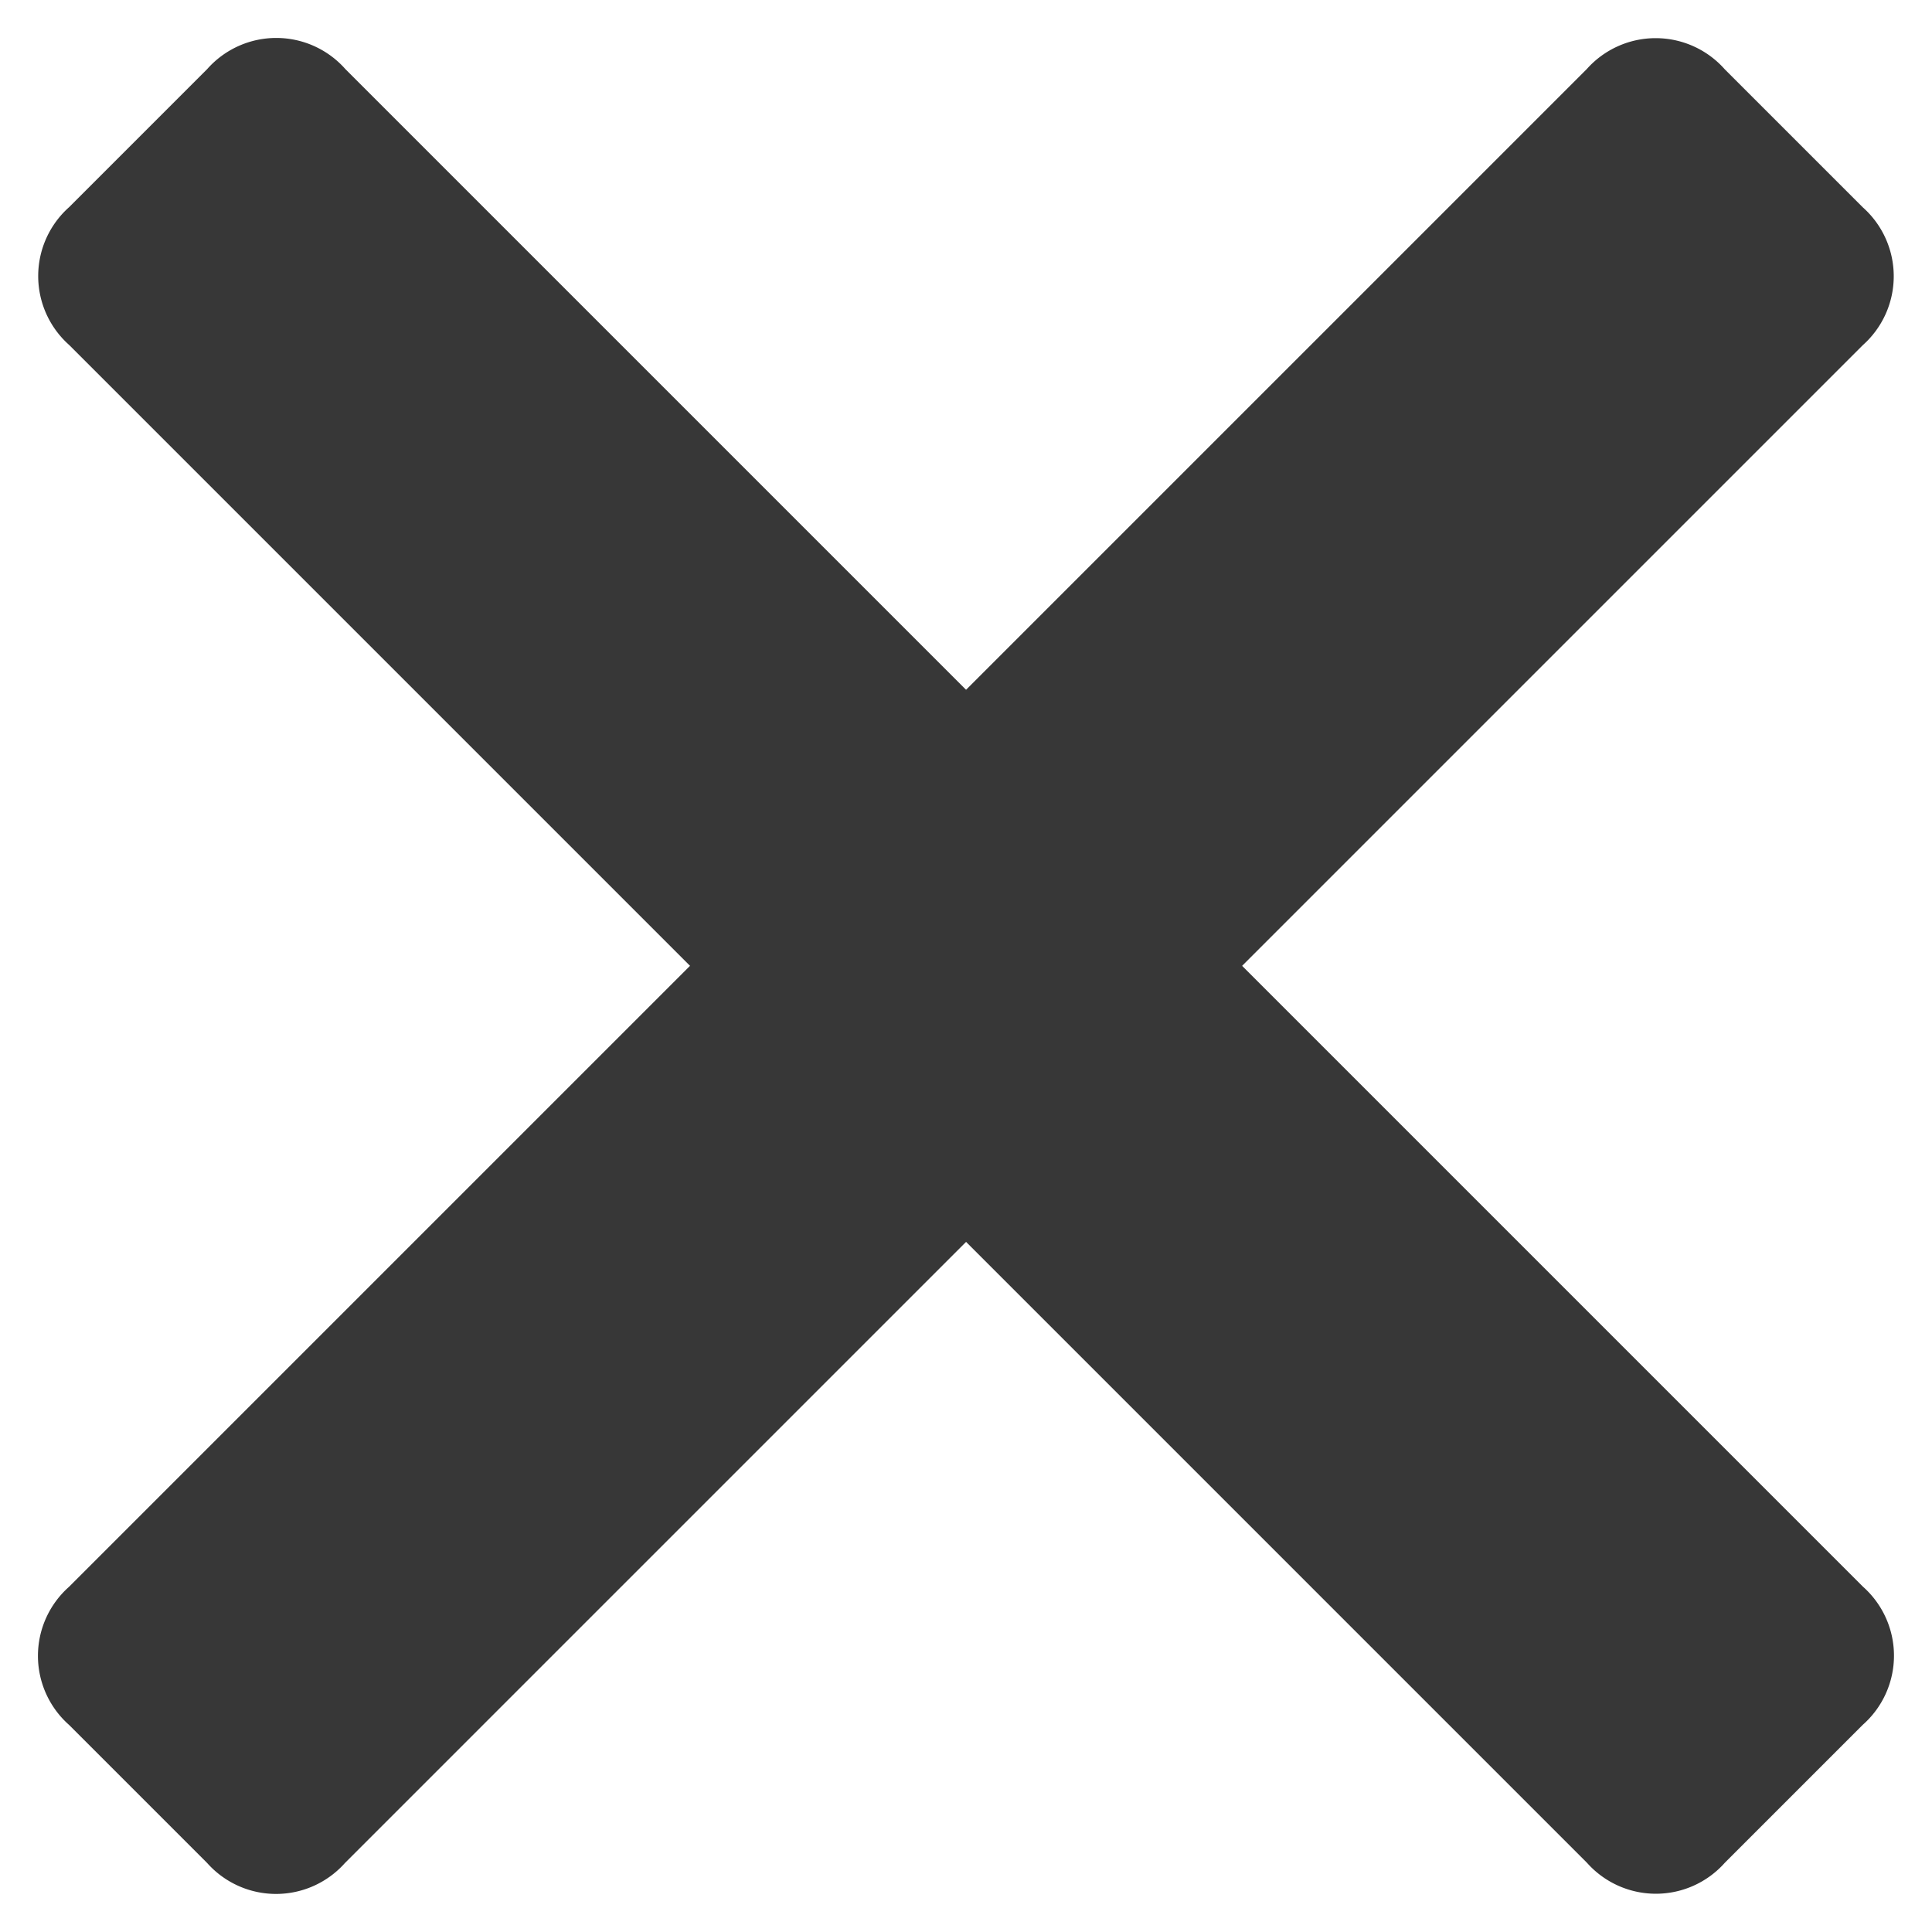
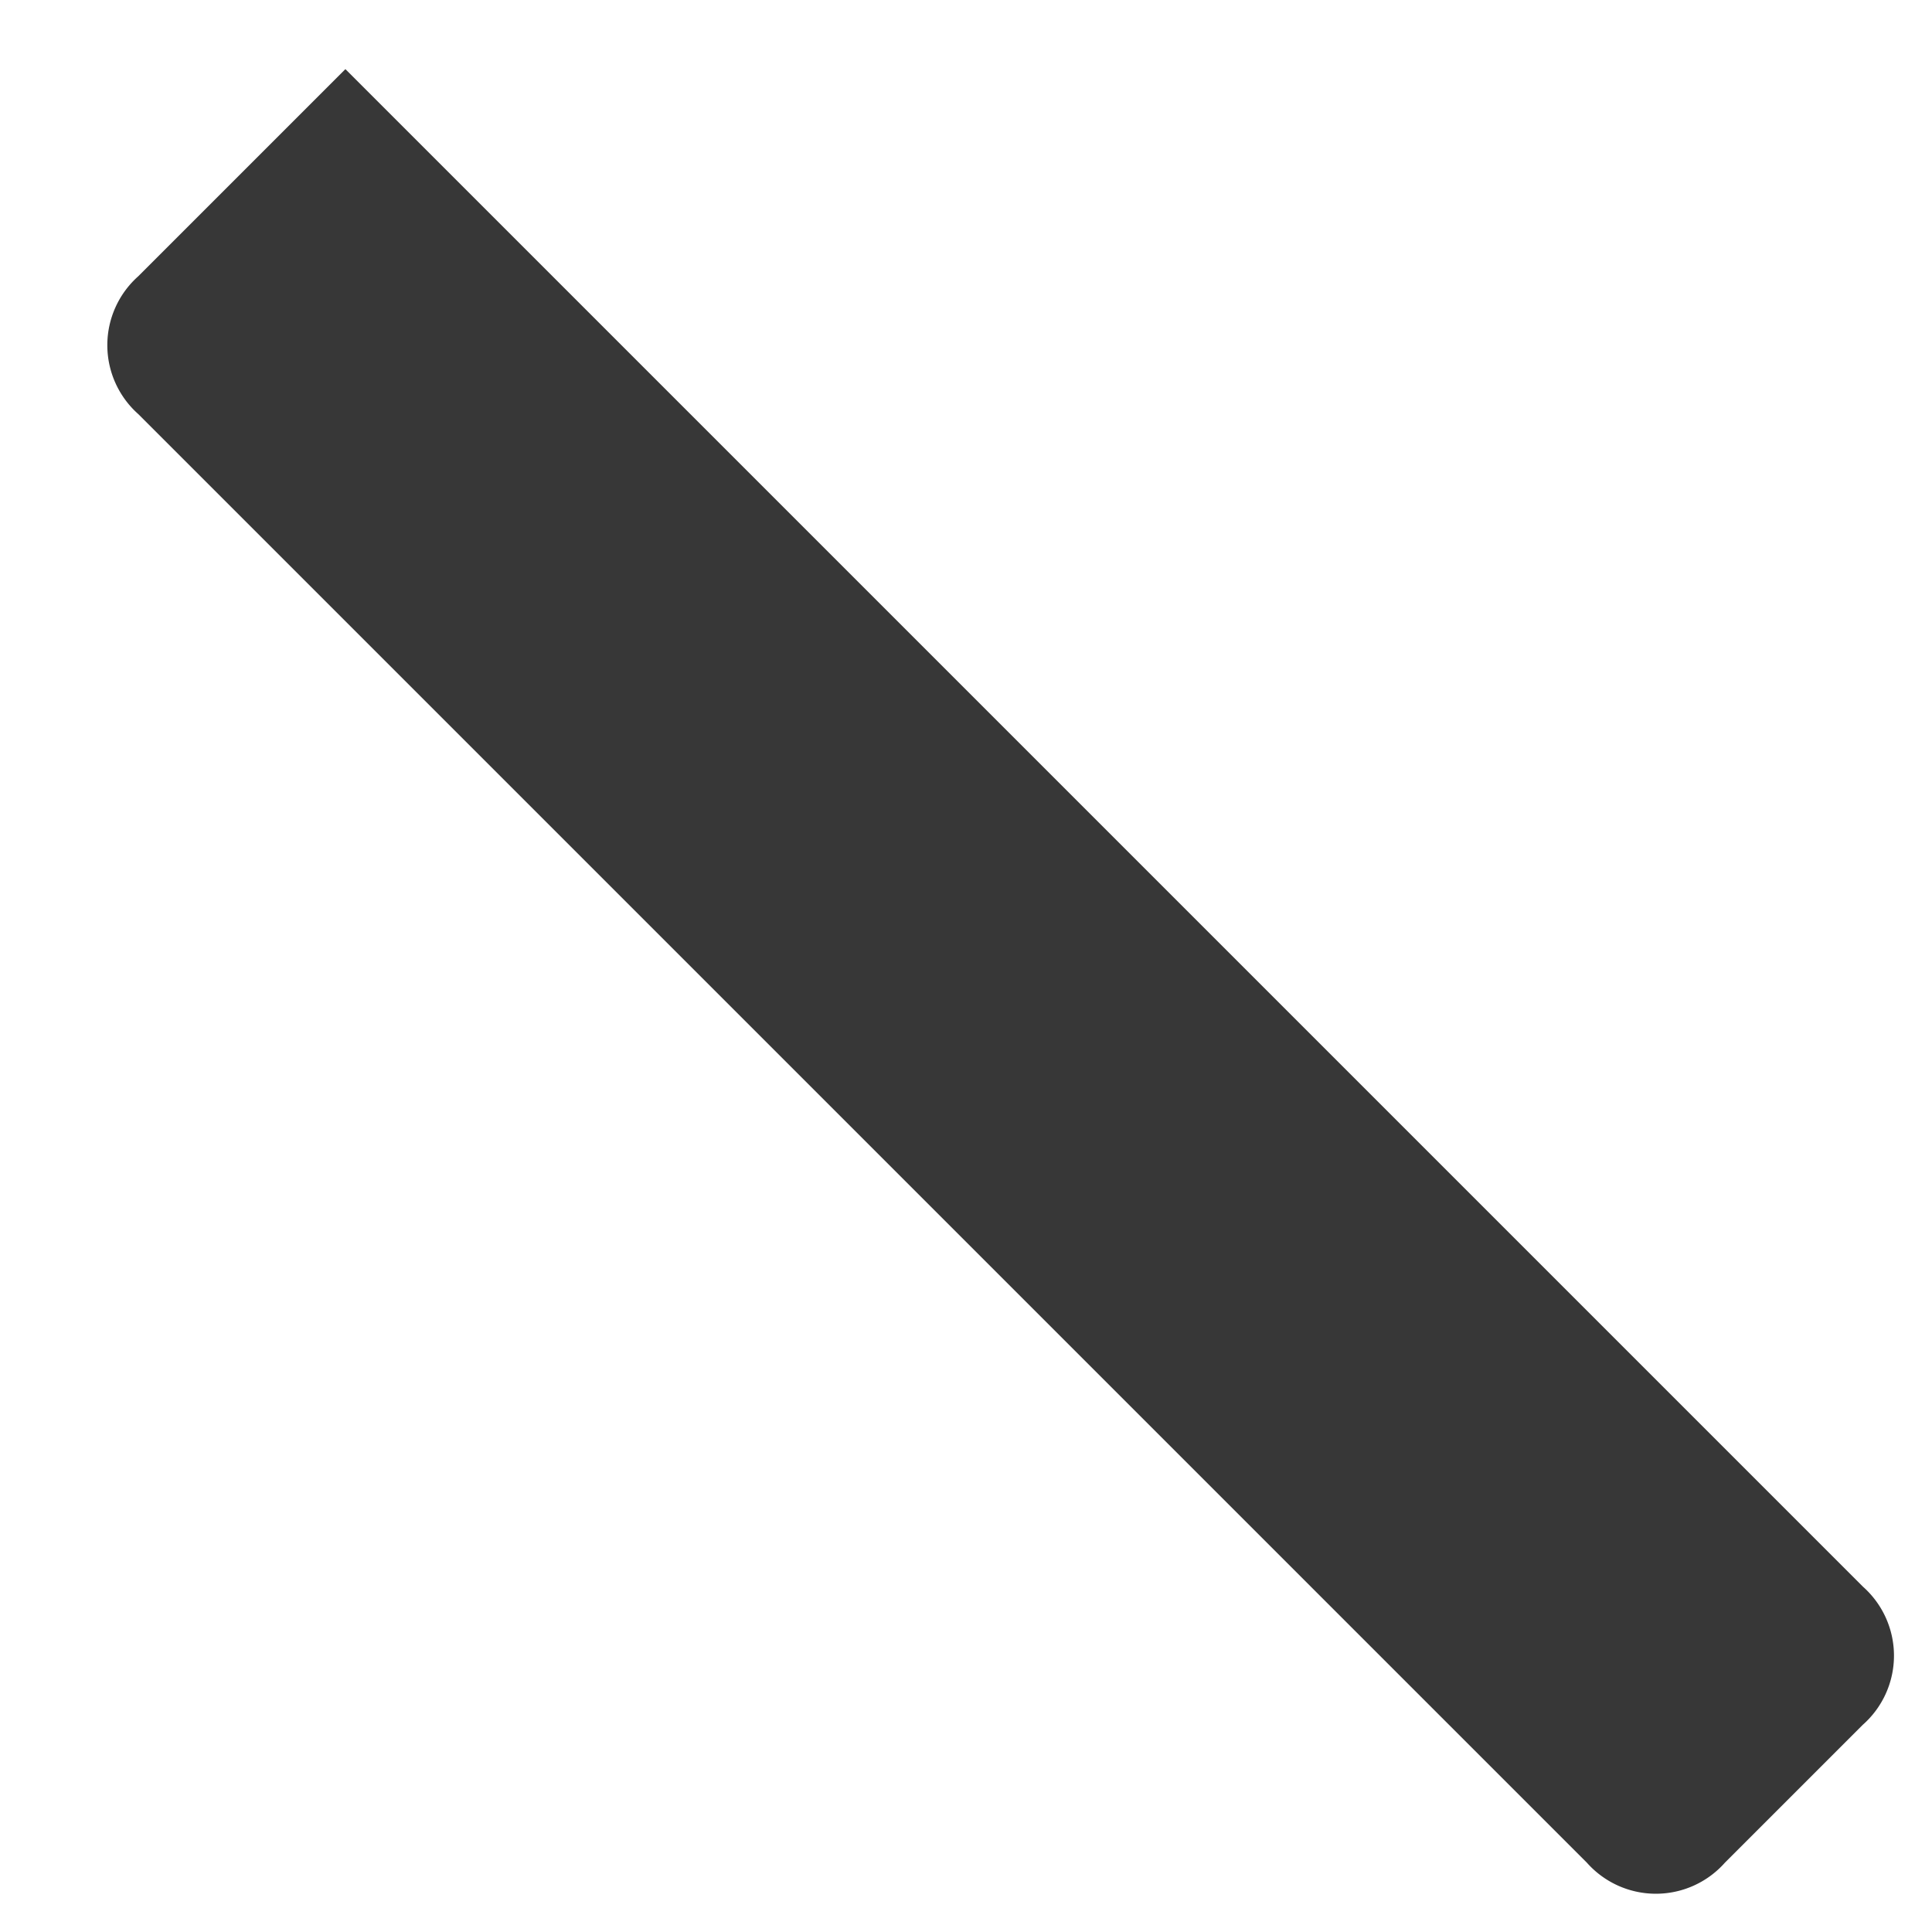
<svg xmlns="http://www.w3.org/2000/svg" id="icone-fechar-preto" width="15" height="15" viewBox="0 0 15 15">
-   <path id="Caminho_80" data-name="Caminho 80" d="M18.179.759A.716.716,0,0,0,17.422,0H.759A.716.716,0,0,0,0,.759V2.274a.716.716,0,0,0,.757.757H17.422a.716.716,0,0,0,.757-.757Z" transform="translate(2.145 0) rotate(45)" fill="#373737" />
-   <path id="Caminho_82" data-name="Caminho 82" d="M18.179.759A.716.716,0,0,0,17.422,0H.759A.716.716,0,0,0,0,.759V2.274a.716.716,0,0,0,.757.757H17.422a.716.716,0,0,0,.757-.757Z" transform="translate(0 12.856) rotate(-45)" fill="#373737" />
+   <path id="Caminho_80" data-name="Caminho 80" d="M18.179.759A.716.716,0,0,0,17.422,0H.759V2.274a.716.716,0,0,0,.757.757H17.422a.716.716,0,0,0,.757-.757Z" transform="translate(2.145 0) rotate(45)" fill="#373737" />
</svg>